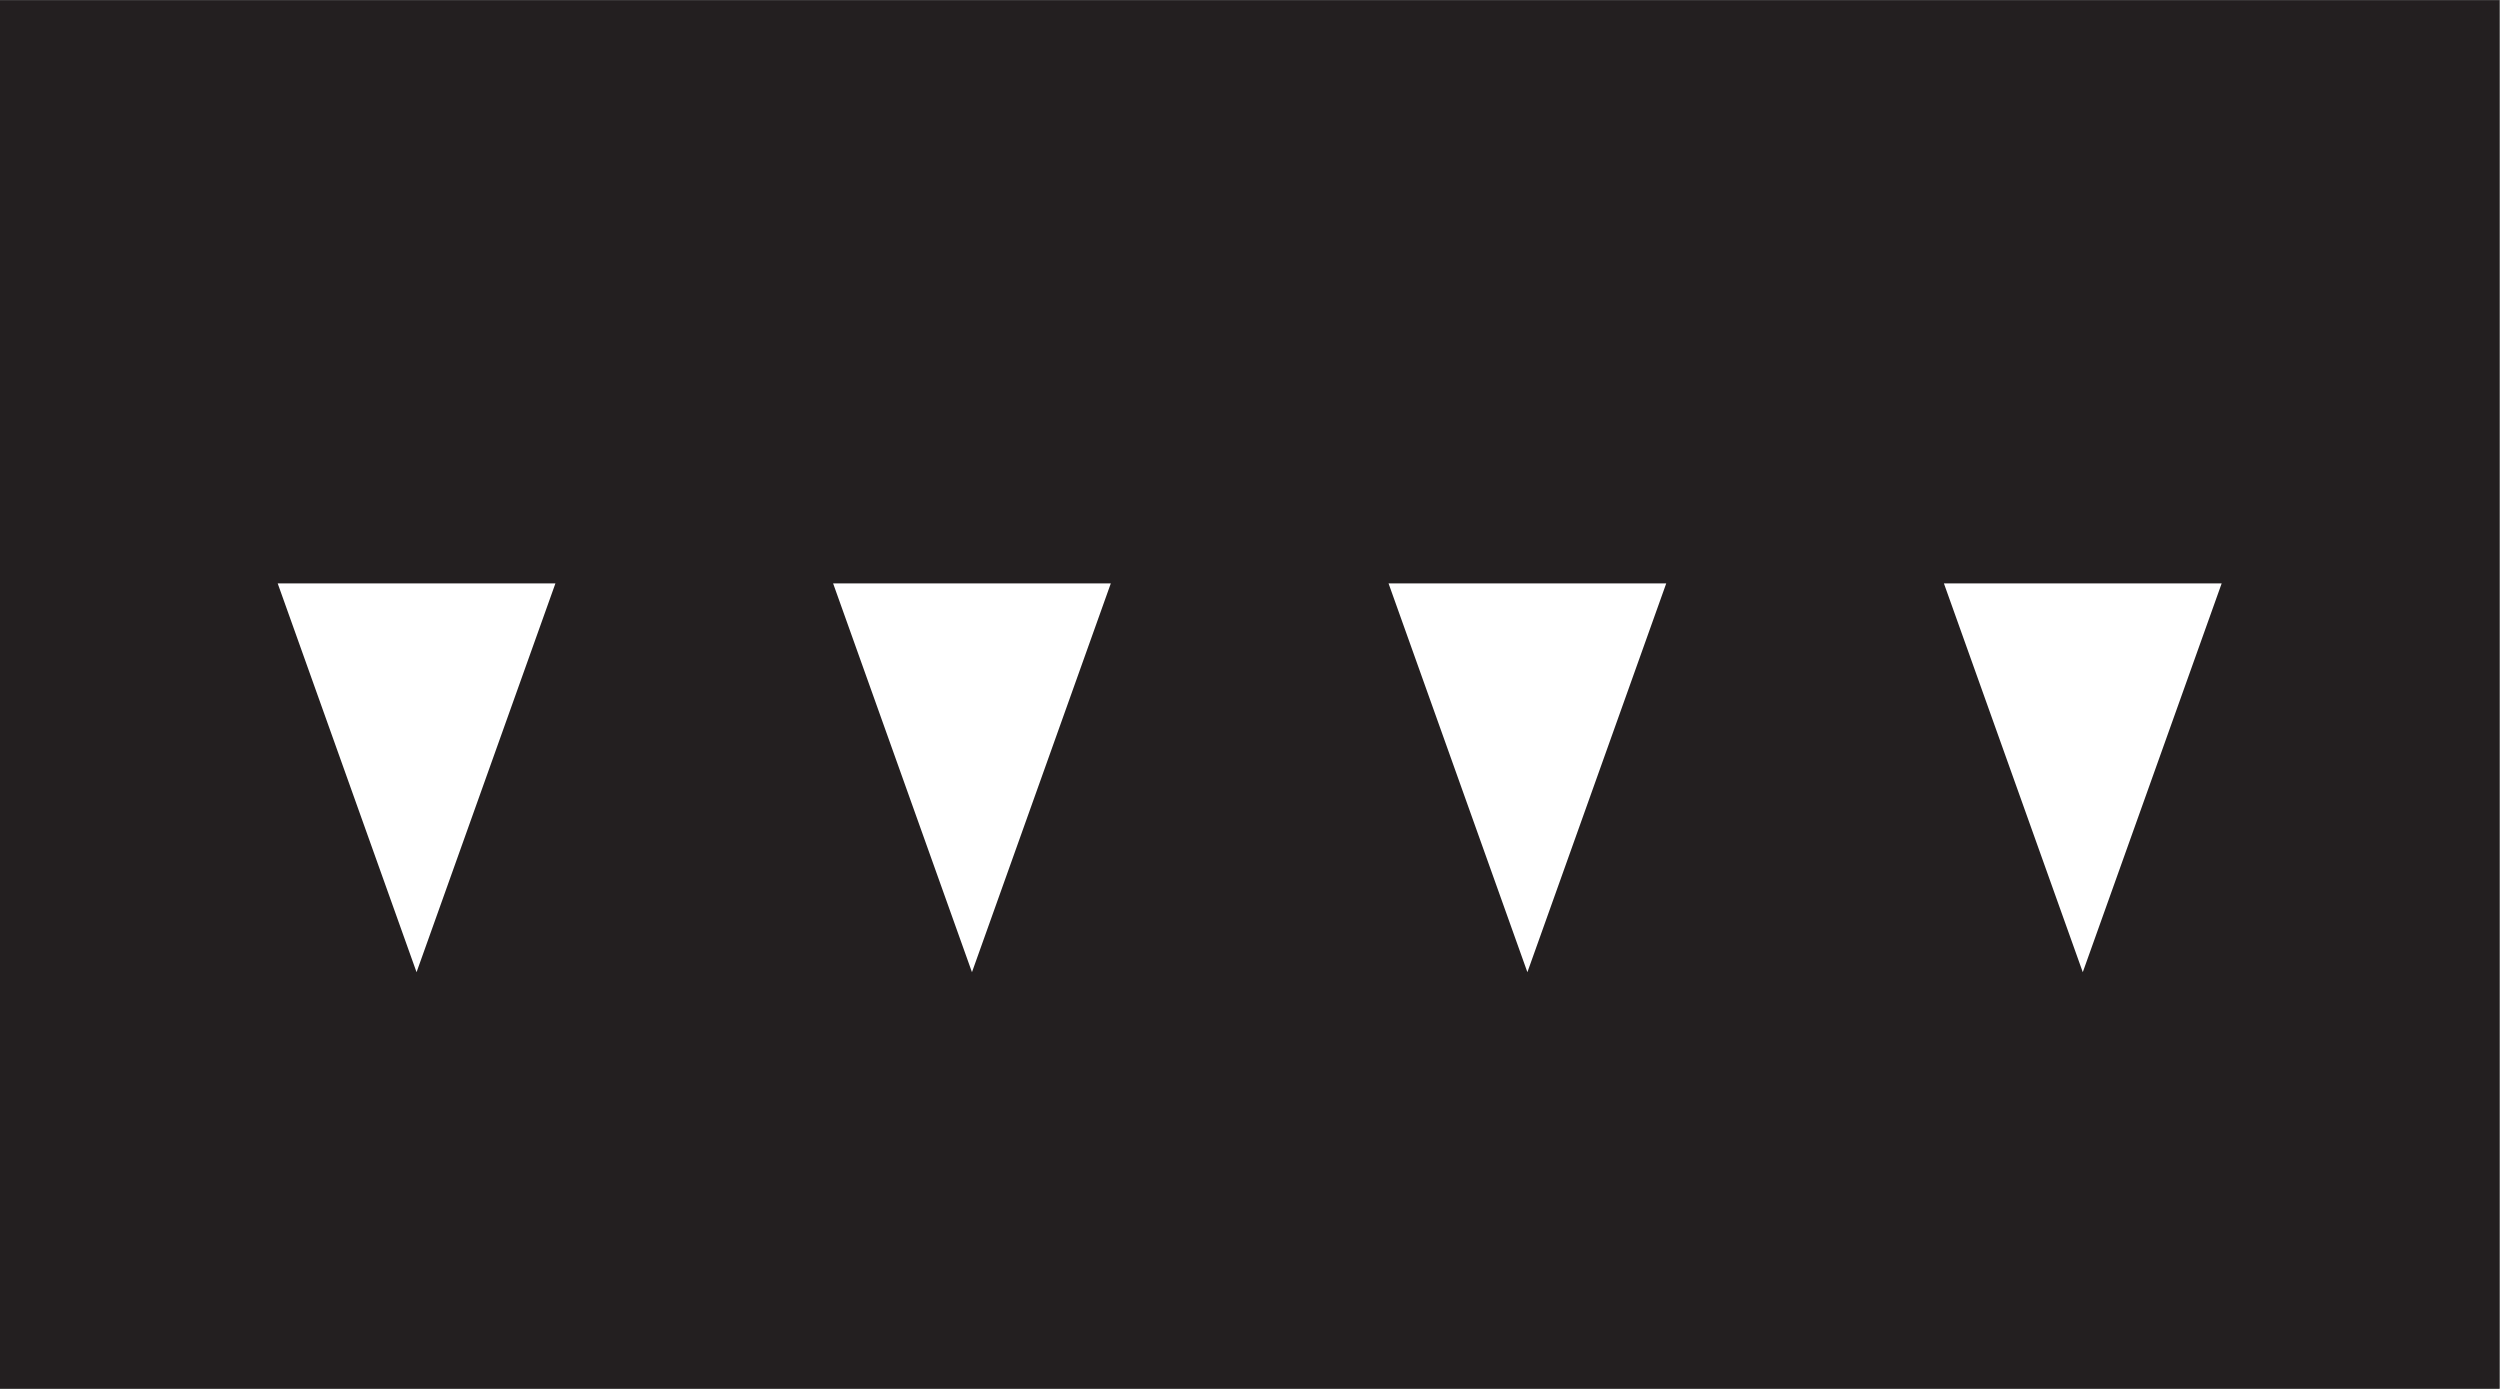
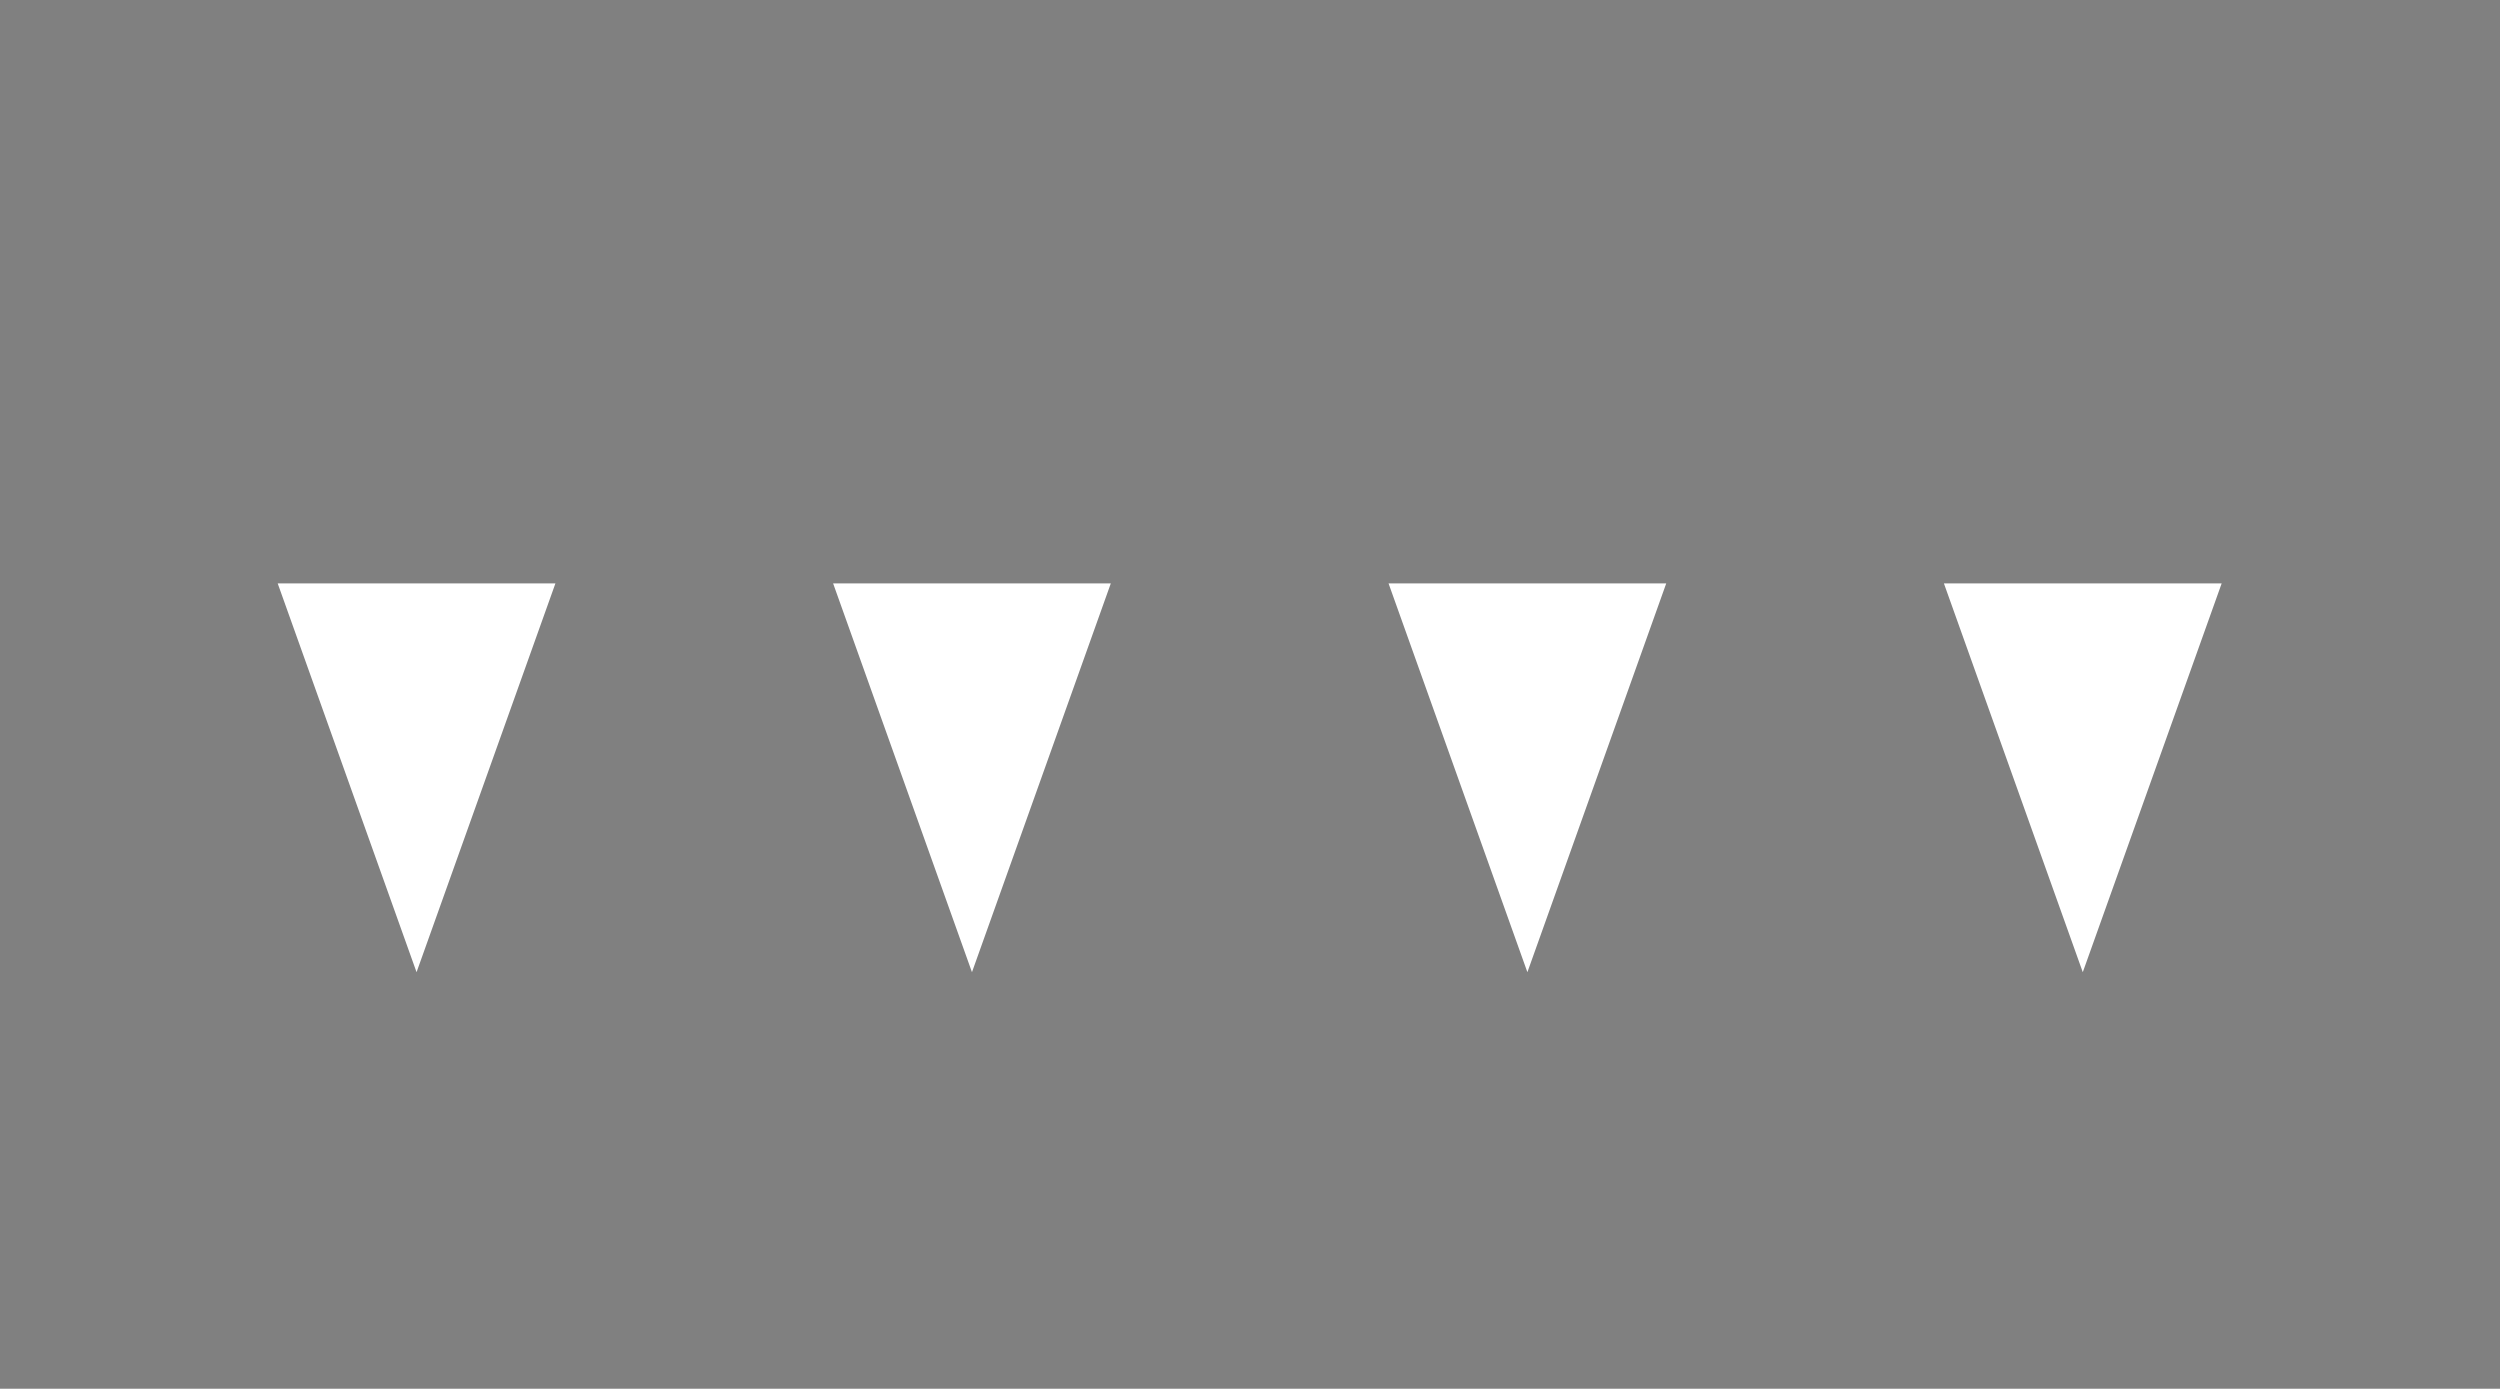
<svg xmlns="http://www.w3.org/2000/svg" viewBox="0 0 85.04 47.24" height="47.24" width="85.04" xml:space="preserve" id="svg2" version="1.1">
  <rect x="0" y="0" width="85.04" height="47.24" fill="#808080" stroke="none" />
  <defs id="defs6" />
  <g transform="matrix(1.333,0,0,-1.333,0,47.24)" id="g10">
    <g transform="scale(0.1)" id="g12">
-       <path id="path14" style="fill:#231f20;fill-opacity:1;fill-rule:nonzero;stroke:none" d="M 637.793,0 H 0 V 354.336 H 637.793 V 0" />
      <path id="path16" style="fill:#ffffff;fill-opacity:1;fill-rule:nonzero;stroke:none" d="m 70.863,205.512 35.434,-99.211 35.437,99.211 z" />
      <path id="path18" style="fill:#ffffff;fill-opacity:1;fill-rule:nonzero;stroke:none" d="m 354.336,205.512 35.43,-99.211 35.429,99.211 z" />
      <path id="path20" style="fill:#ffffff;fill-opacity:1;fill-rule:nonzero;stroke:none" d="m 496.055,205.512 35.437,-99.211 35.442,99.211 z" />
      <path id="path22" style="fill:#ffffff;fill-opacity:1;fill-rule:nonzero;stroke:none" d="m 212.598,205.512 35.433,-99.211 35.43,99.211 z" />
    </g>
  </g>
</svg>